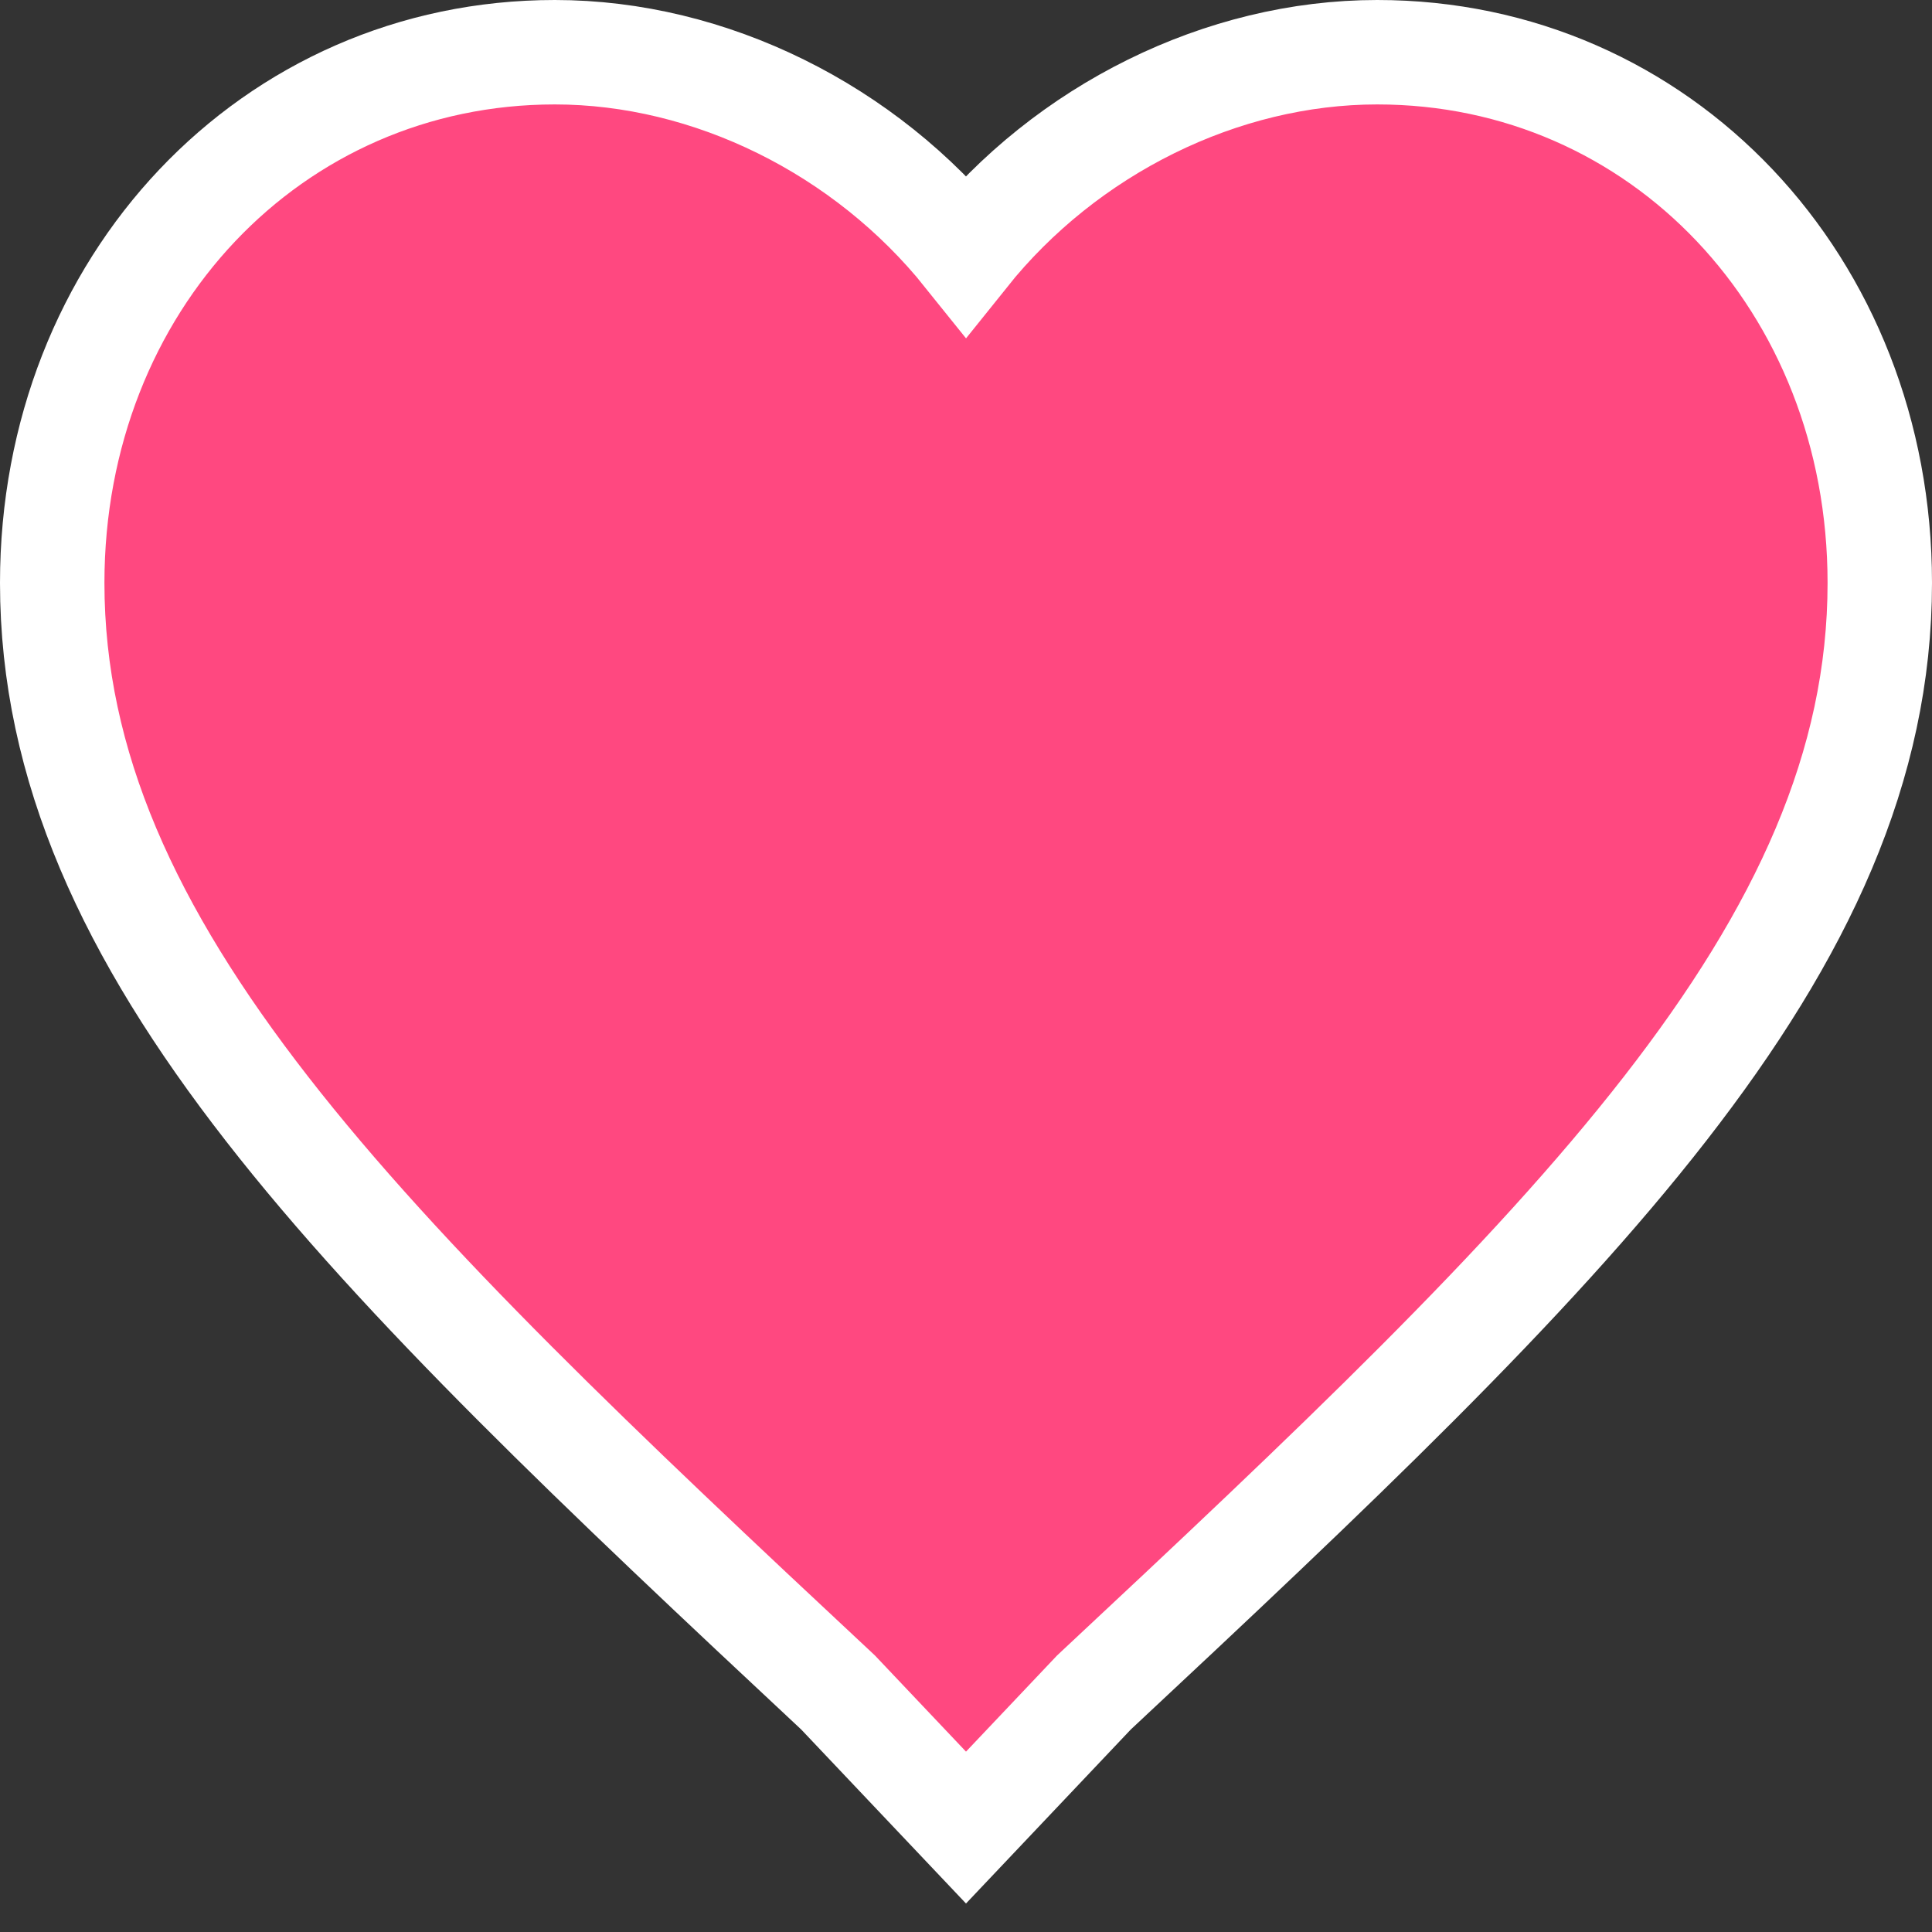
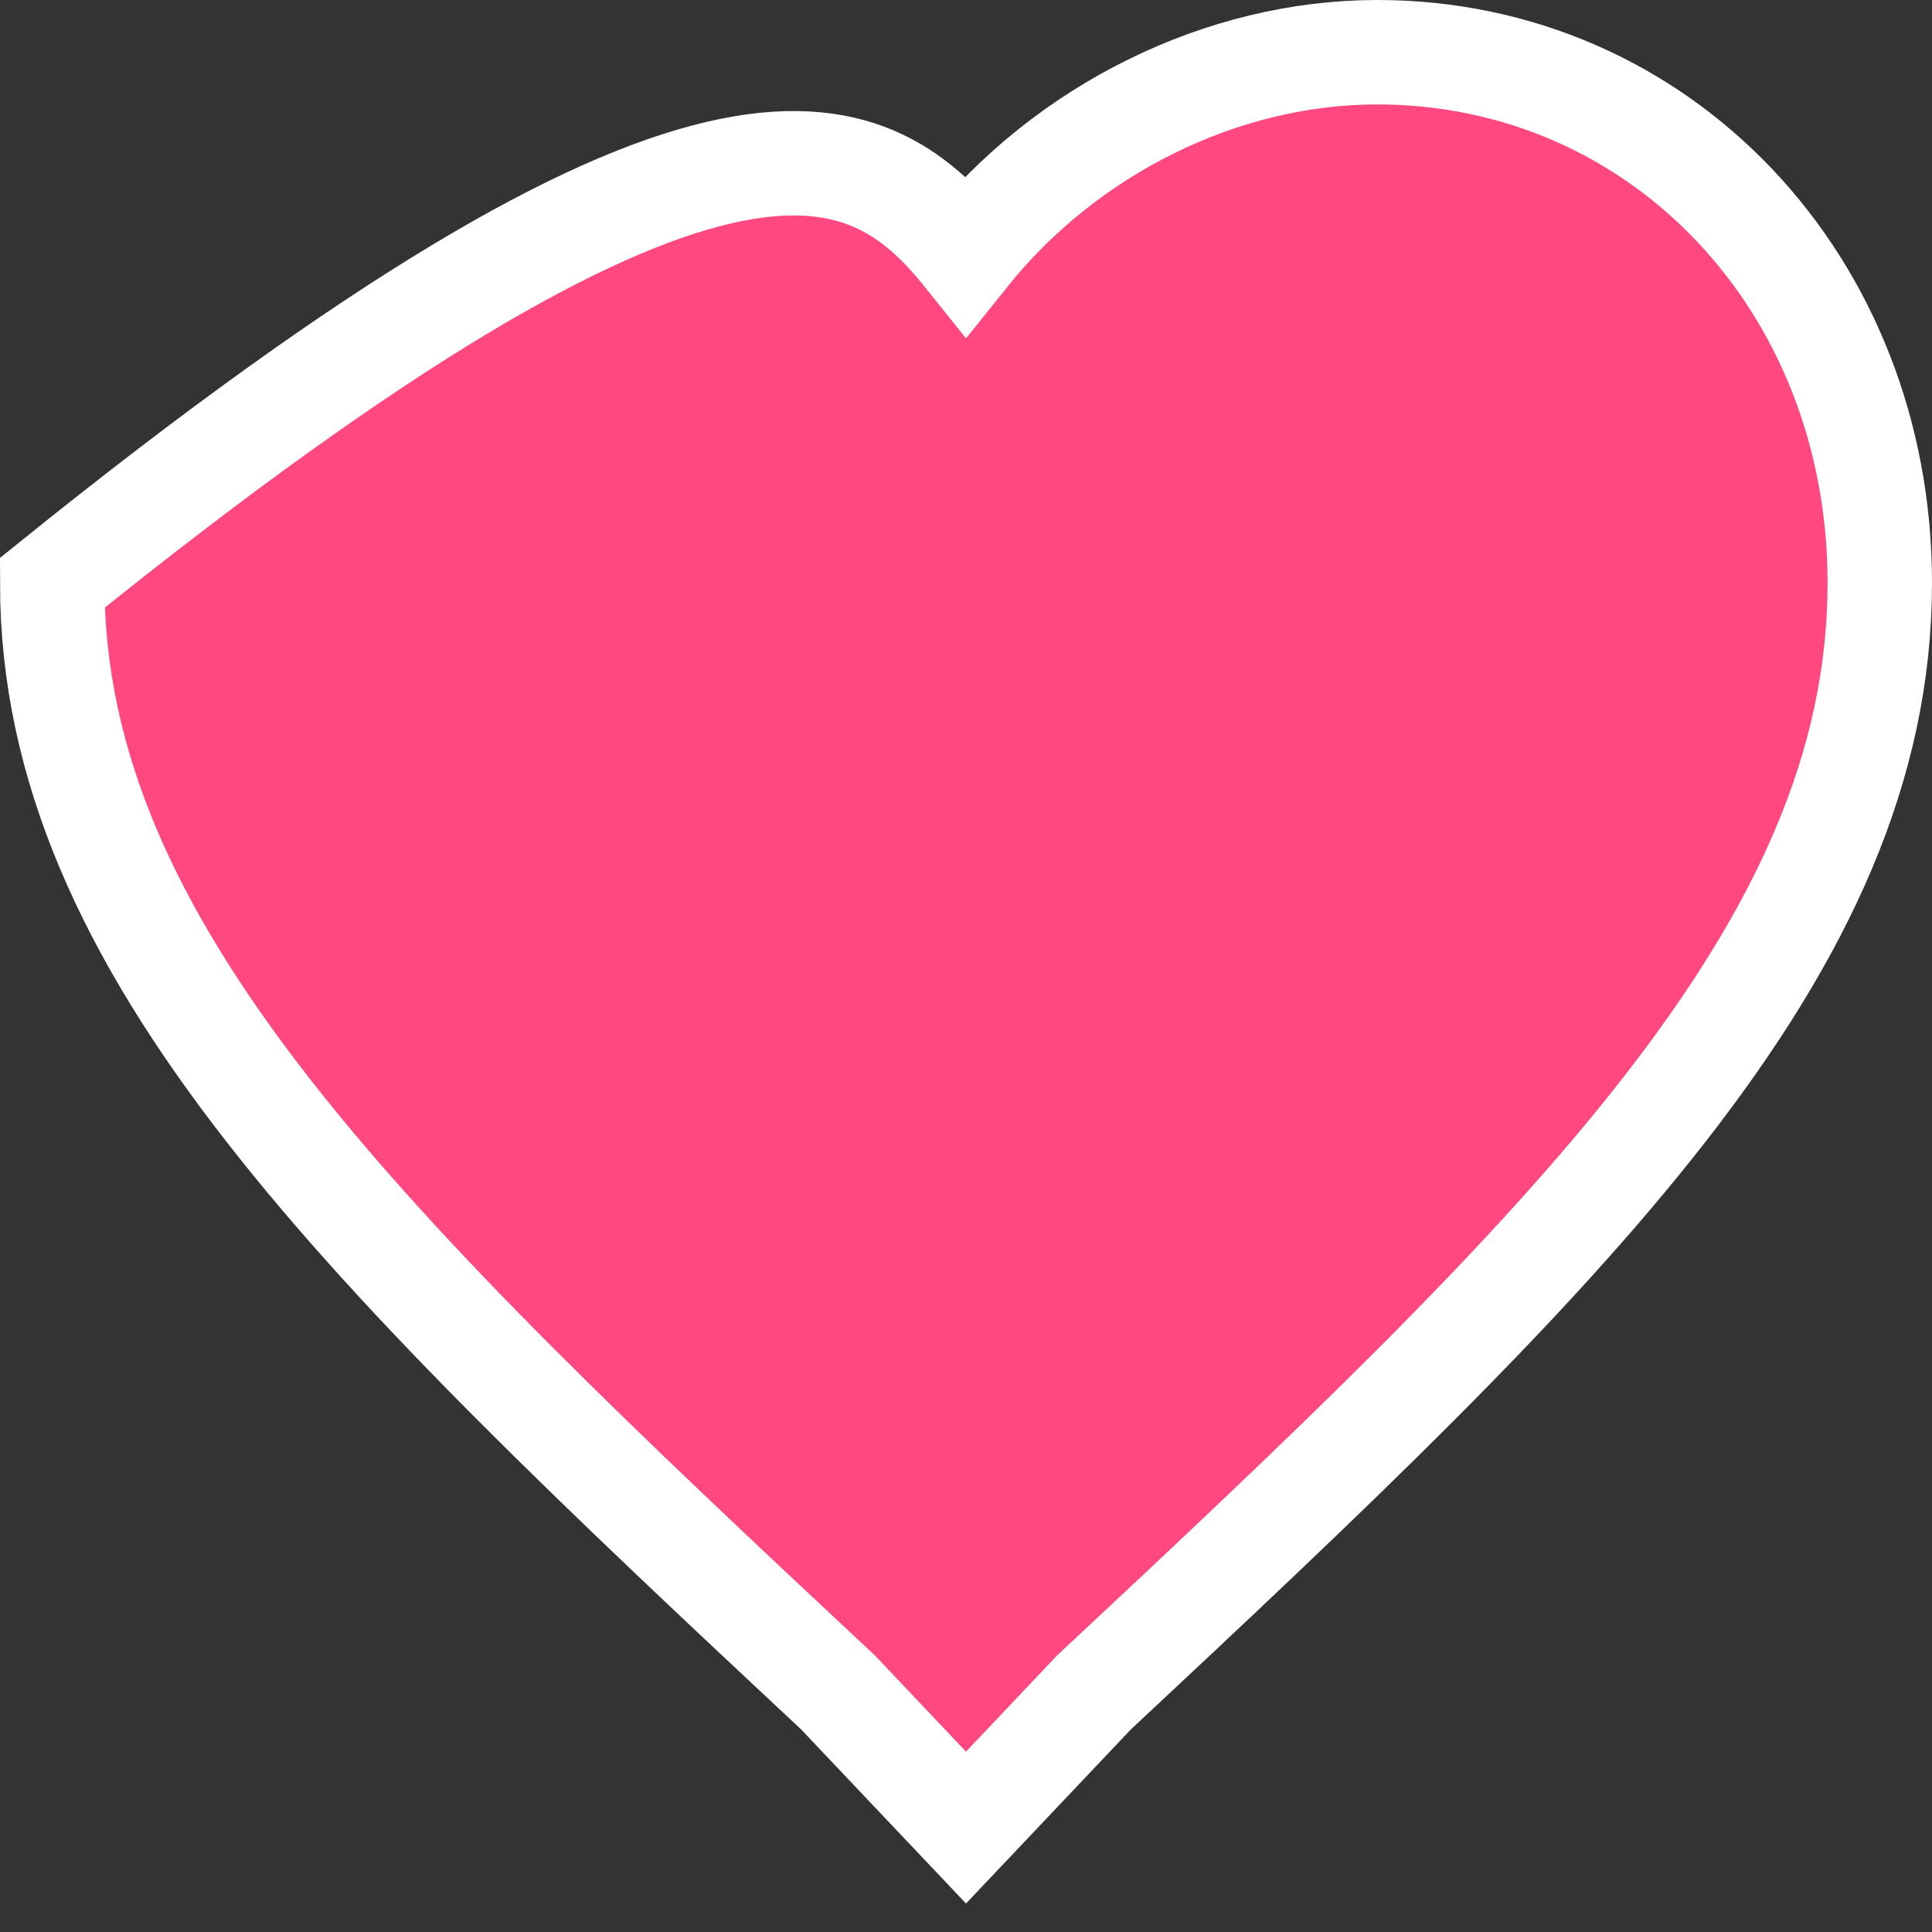
<svg xmlns="http://www.w3.org/2000/svg" width="37px" height="37px" viewBox="0 0 37 37" version="1.1">
  <rect x="0" y="0" width="37" height="37" fill="#333333" stroke="none" />
  <desc>Created with Sketch.</desc>
  <defs />
  <g id="Page-1" stroke="none" stroke-width="1" fill="none" fill-rule="evenodd">
    <g id="About-us---customers" transform="translate(-330, -177)" fill="#FF4880" fill-rule="nonzero" stroke="#FFFFFF" stroke-width="2">
-       <path d="M348.5,212 L346.05,209.413 C336.95,200.913 331,195.185 331,188.163 C331,182.435 335.2,178 340.625,178 C343.6,178 346.575,179.478 348.5,181.88 C350.422,179.478 353.4,178 356.375,178 C361.8,178 366,182.435 366,188.163 C366,195.185 360.05,200.913 350.95,209.413 L348.5,212 Z" id="Shape" />
+       <path d="M348.5,212 L346.05,209.413 C336.95,200.913 331,195.185 331,188.163 C343.6,178 346.575,179.478 348.5,181.88 C350.422,179.478 353.4,178 356.375,178 C361.8,178 366,182.435 366,188.163 C366,195.185 360.05,200.913 350.95,209.413 L348.5,212 Z" id="Shape" />
    </g>
  </g>
</svg>